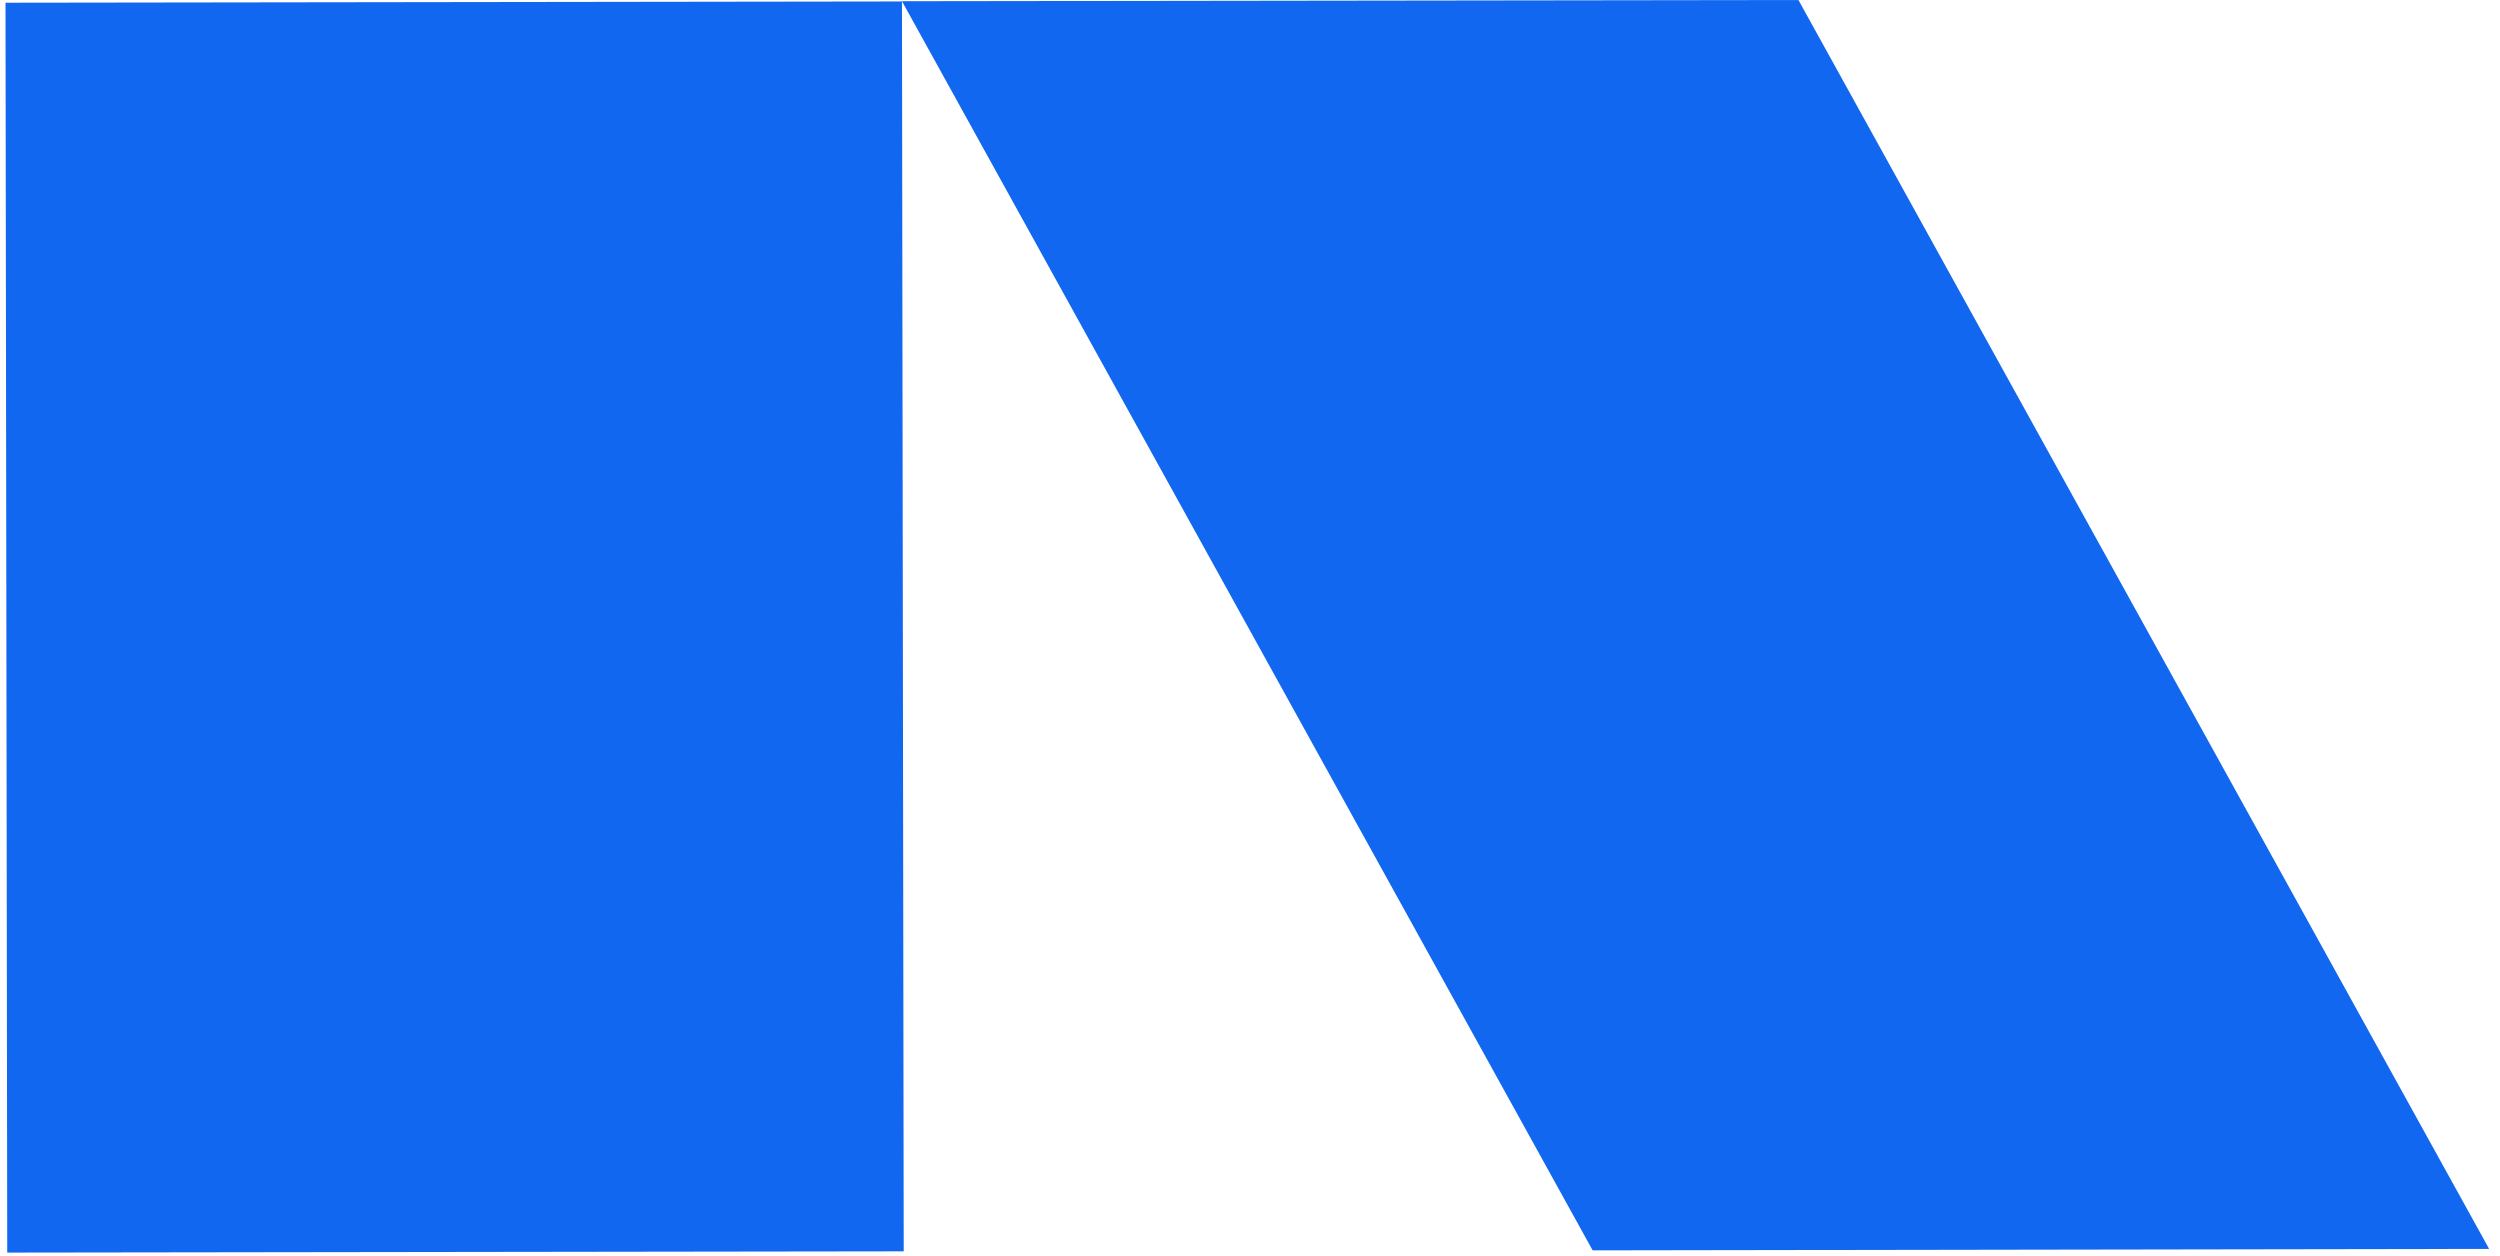
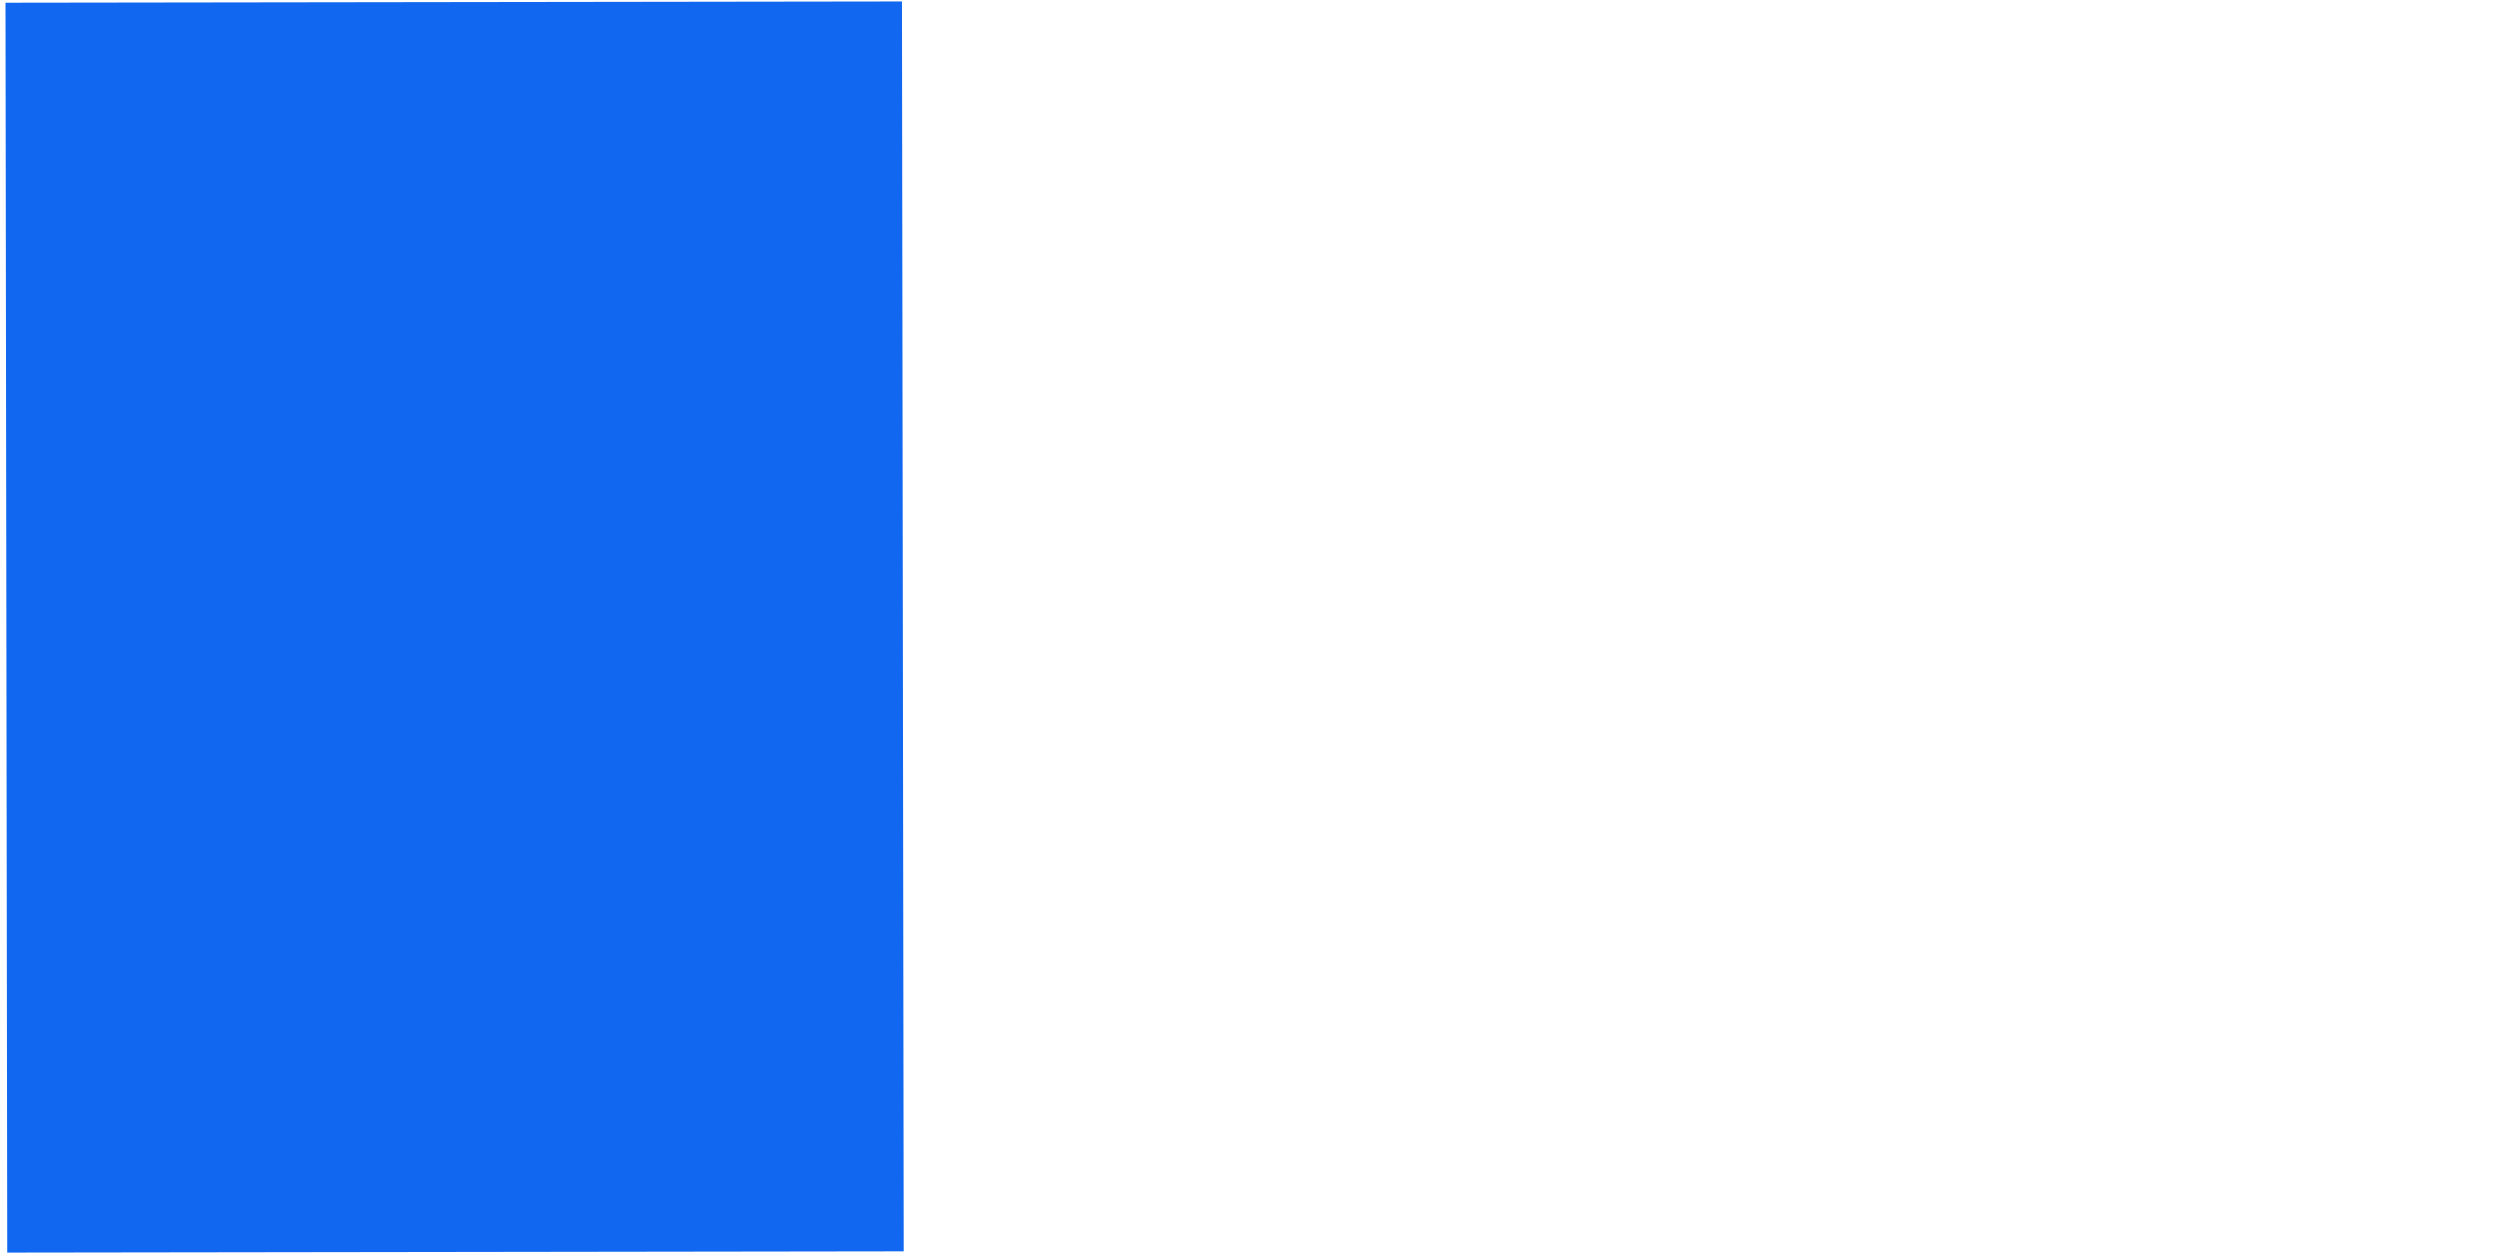
<svg xmlns="http://www.w3.org/2000/svg" width="213" height="107" viewBox="0 0 213 107" fill="none">
  <path d="M76.848 0.125L0.469 0.232L0.617 106.721L76.997 106.614L76.848 0.125Z" fill="#1167EF" />
-   <path d="M212.073 106.406L135.694 106.531L76.848 0.104L153.227 0L212.073 106.406Z" fill="#1167EF" />
</svg>